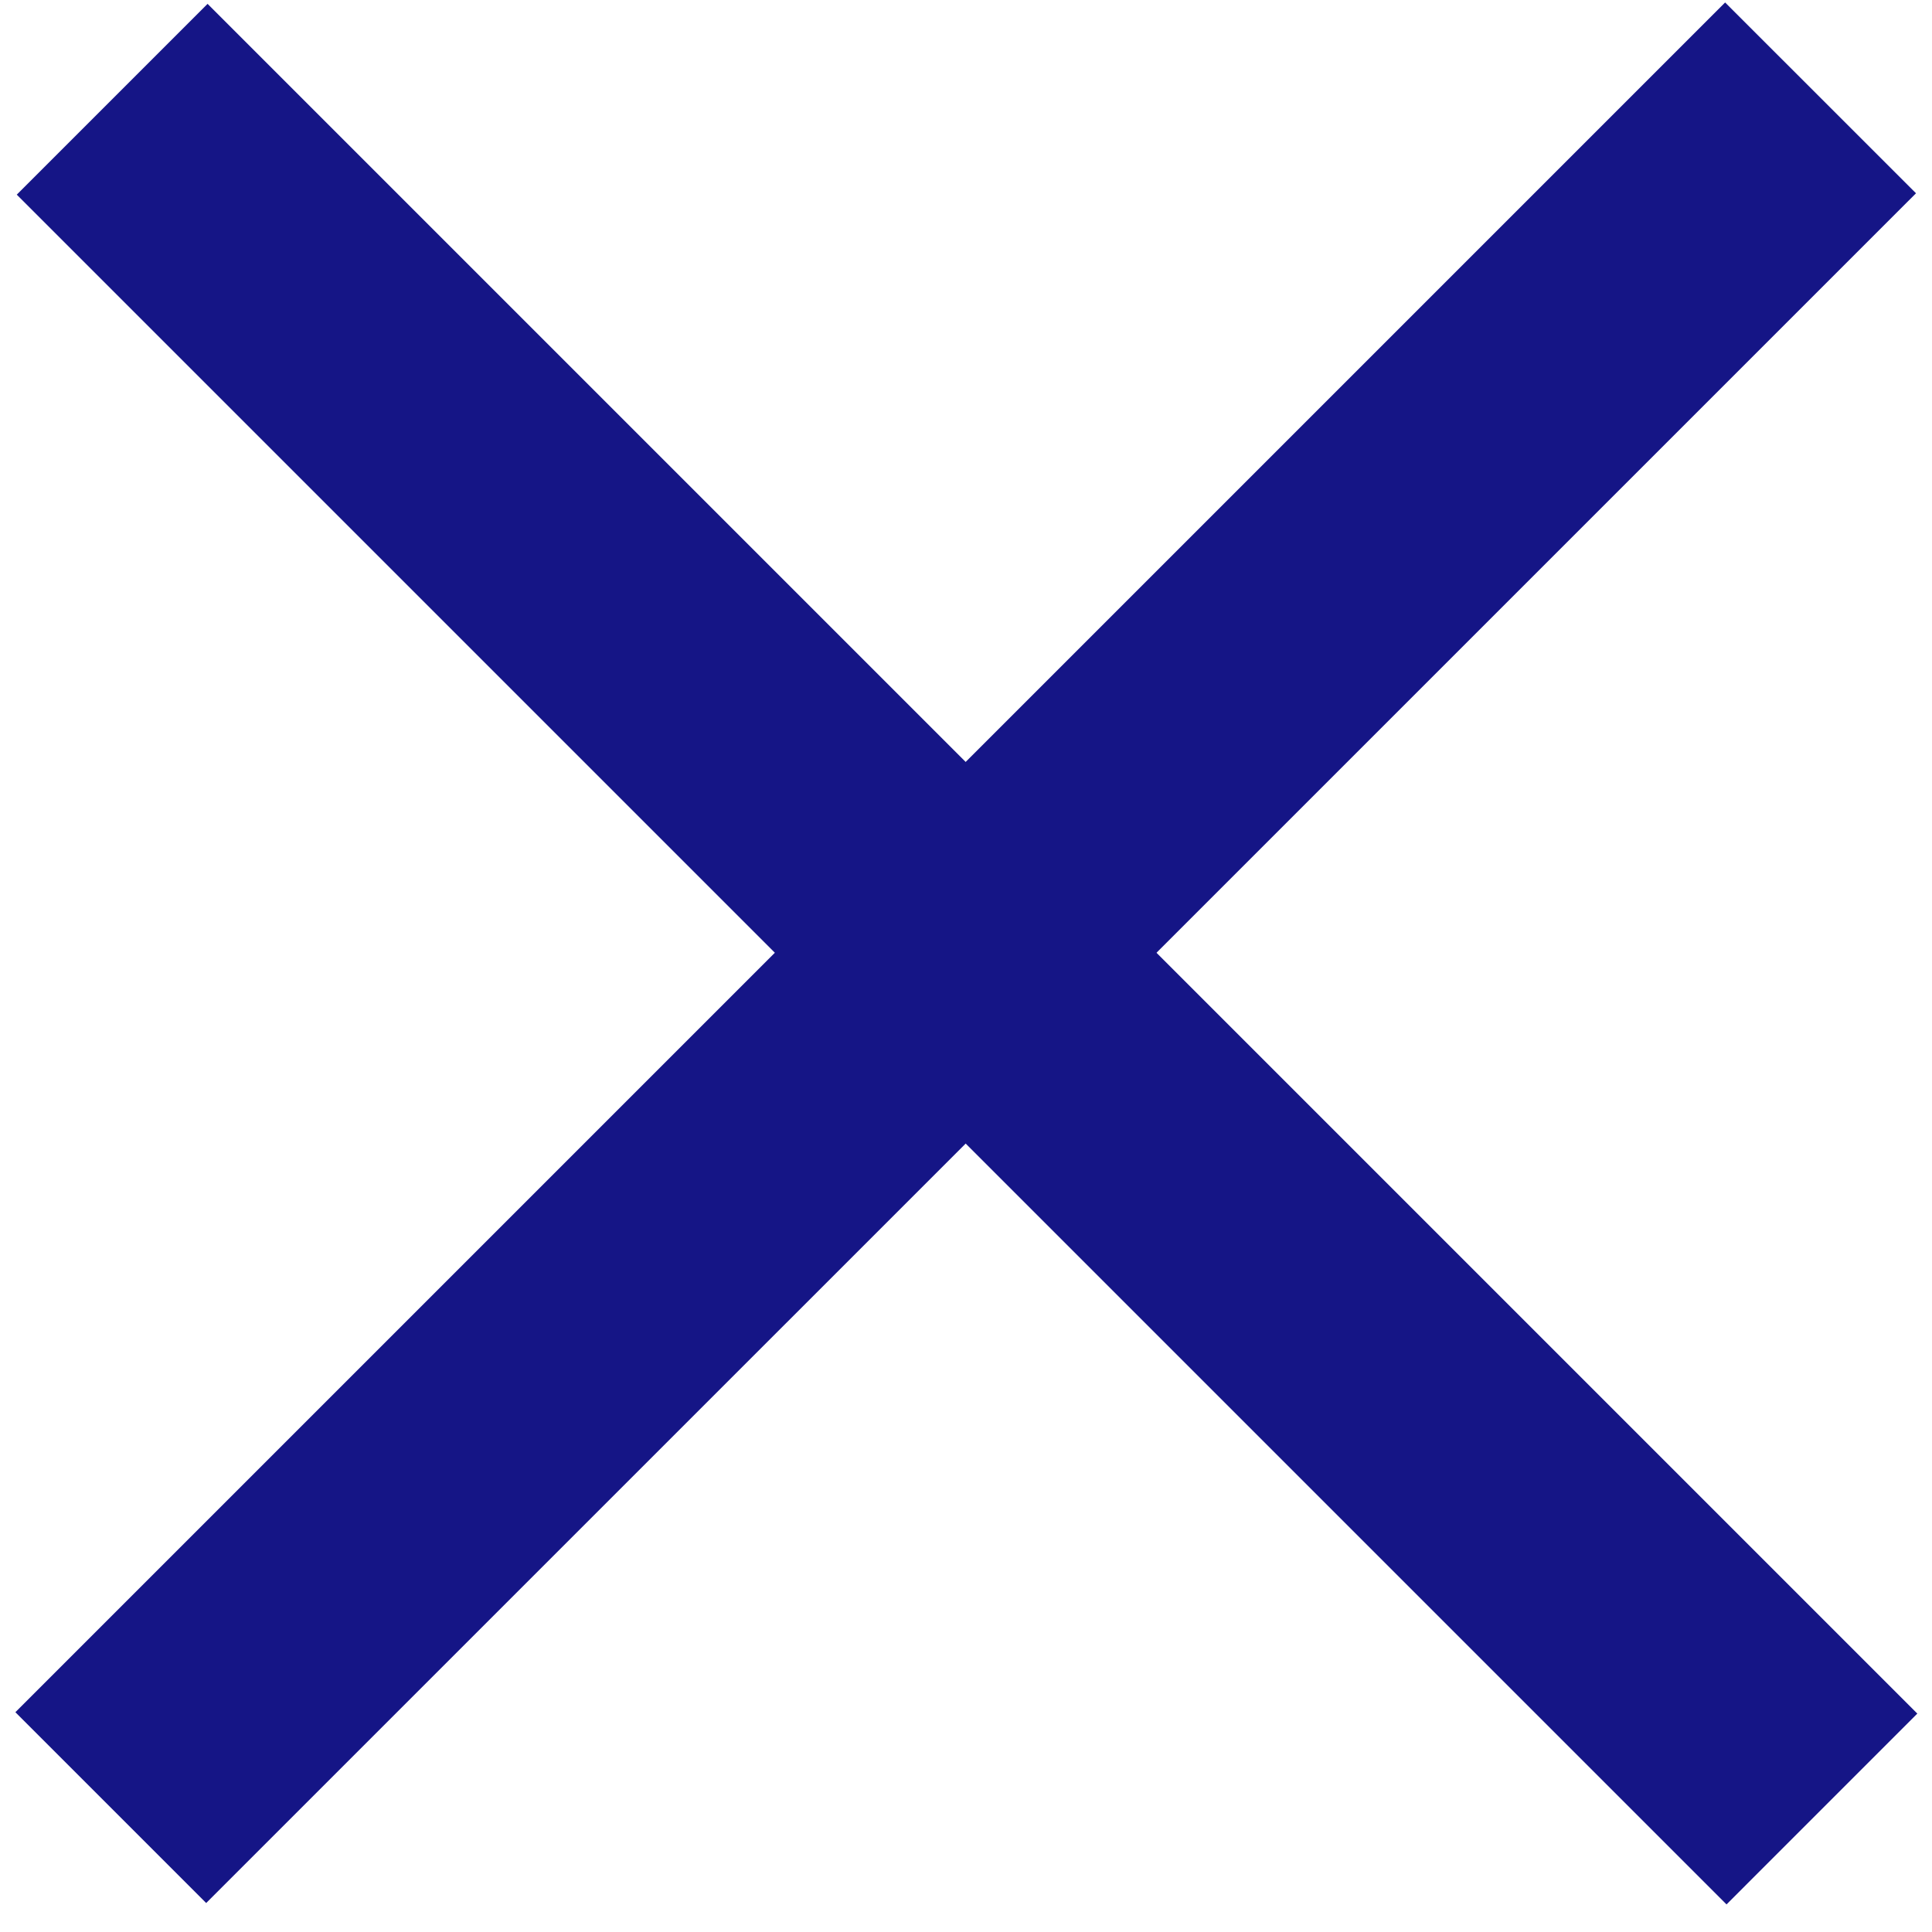
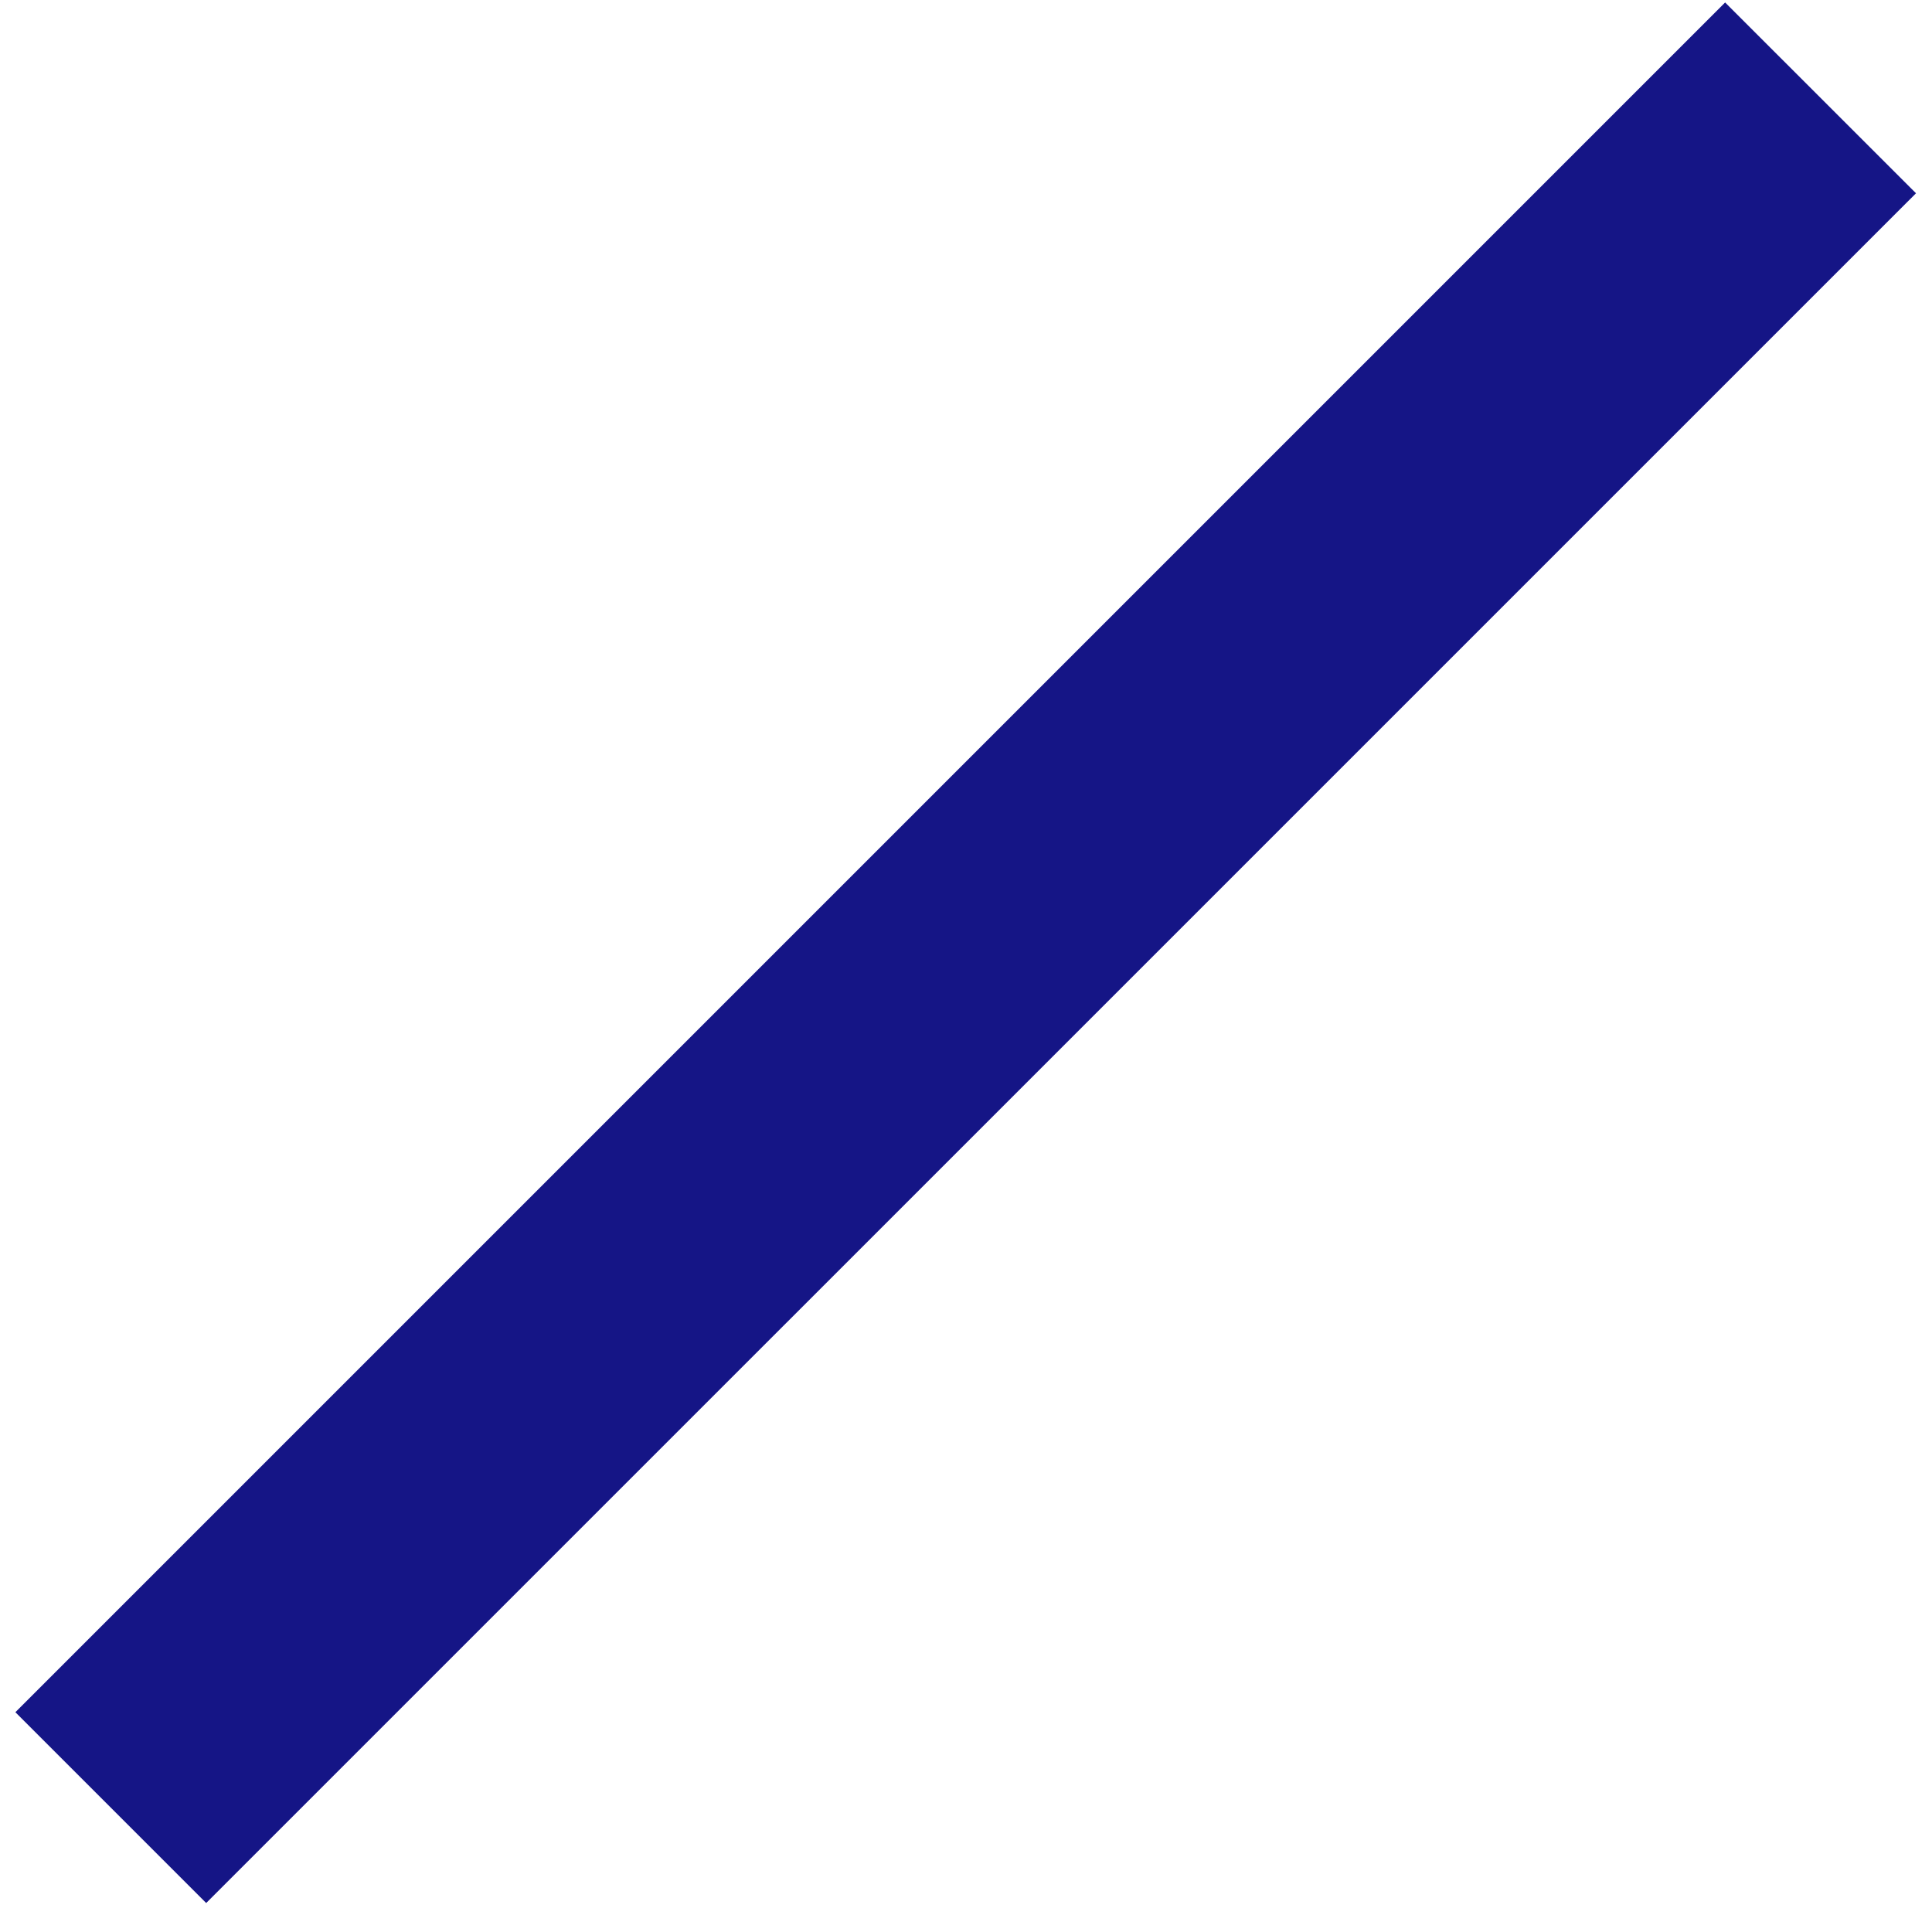
<svg xmlns="http://www.w3.org/2000/svg" width="25" height="25" viewBox="0 0 25 25" fill="none">
-   <path d="M2.686 0.05L0.217 2.519L22.341 24.643L24.81 22.174L2.686 0.05Z" fill="#151586" />
  <path d="M22.323 0.032L0.199 22.156L2.668 24.625L24.793 2.501L22.323 0.032Z" fill="#151586" />
</svg>